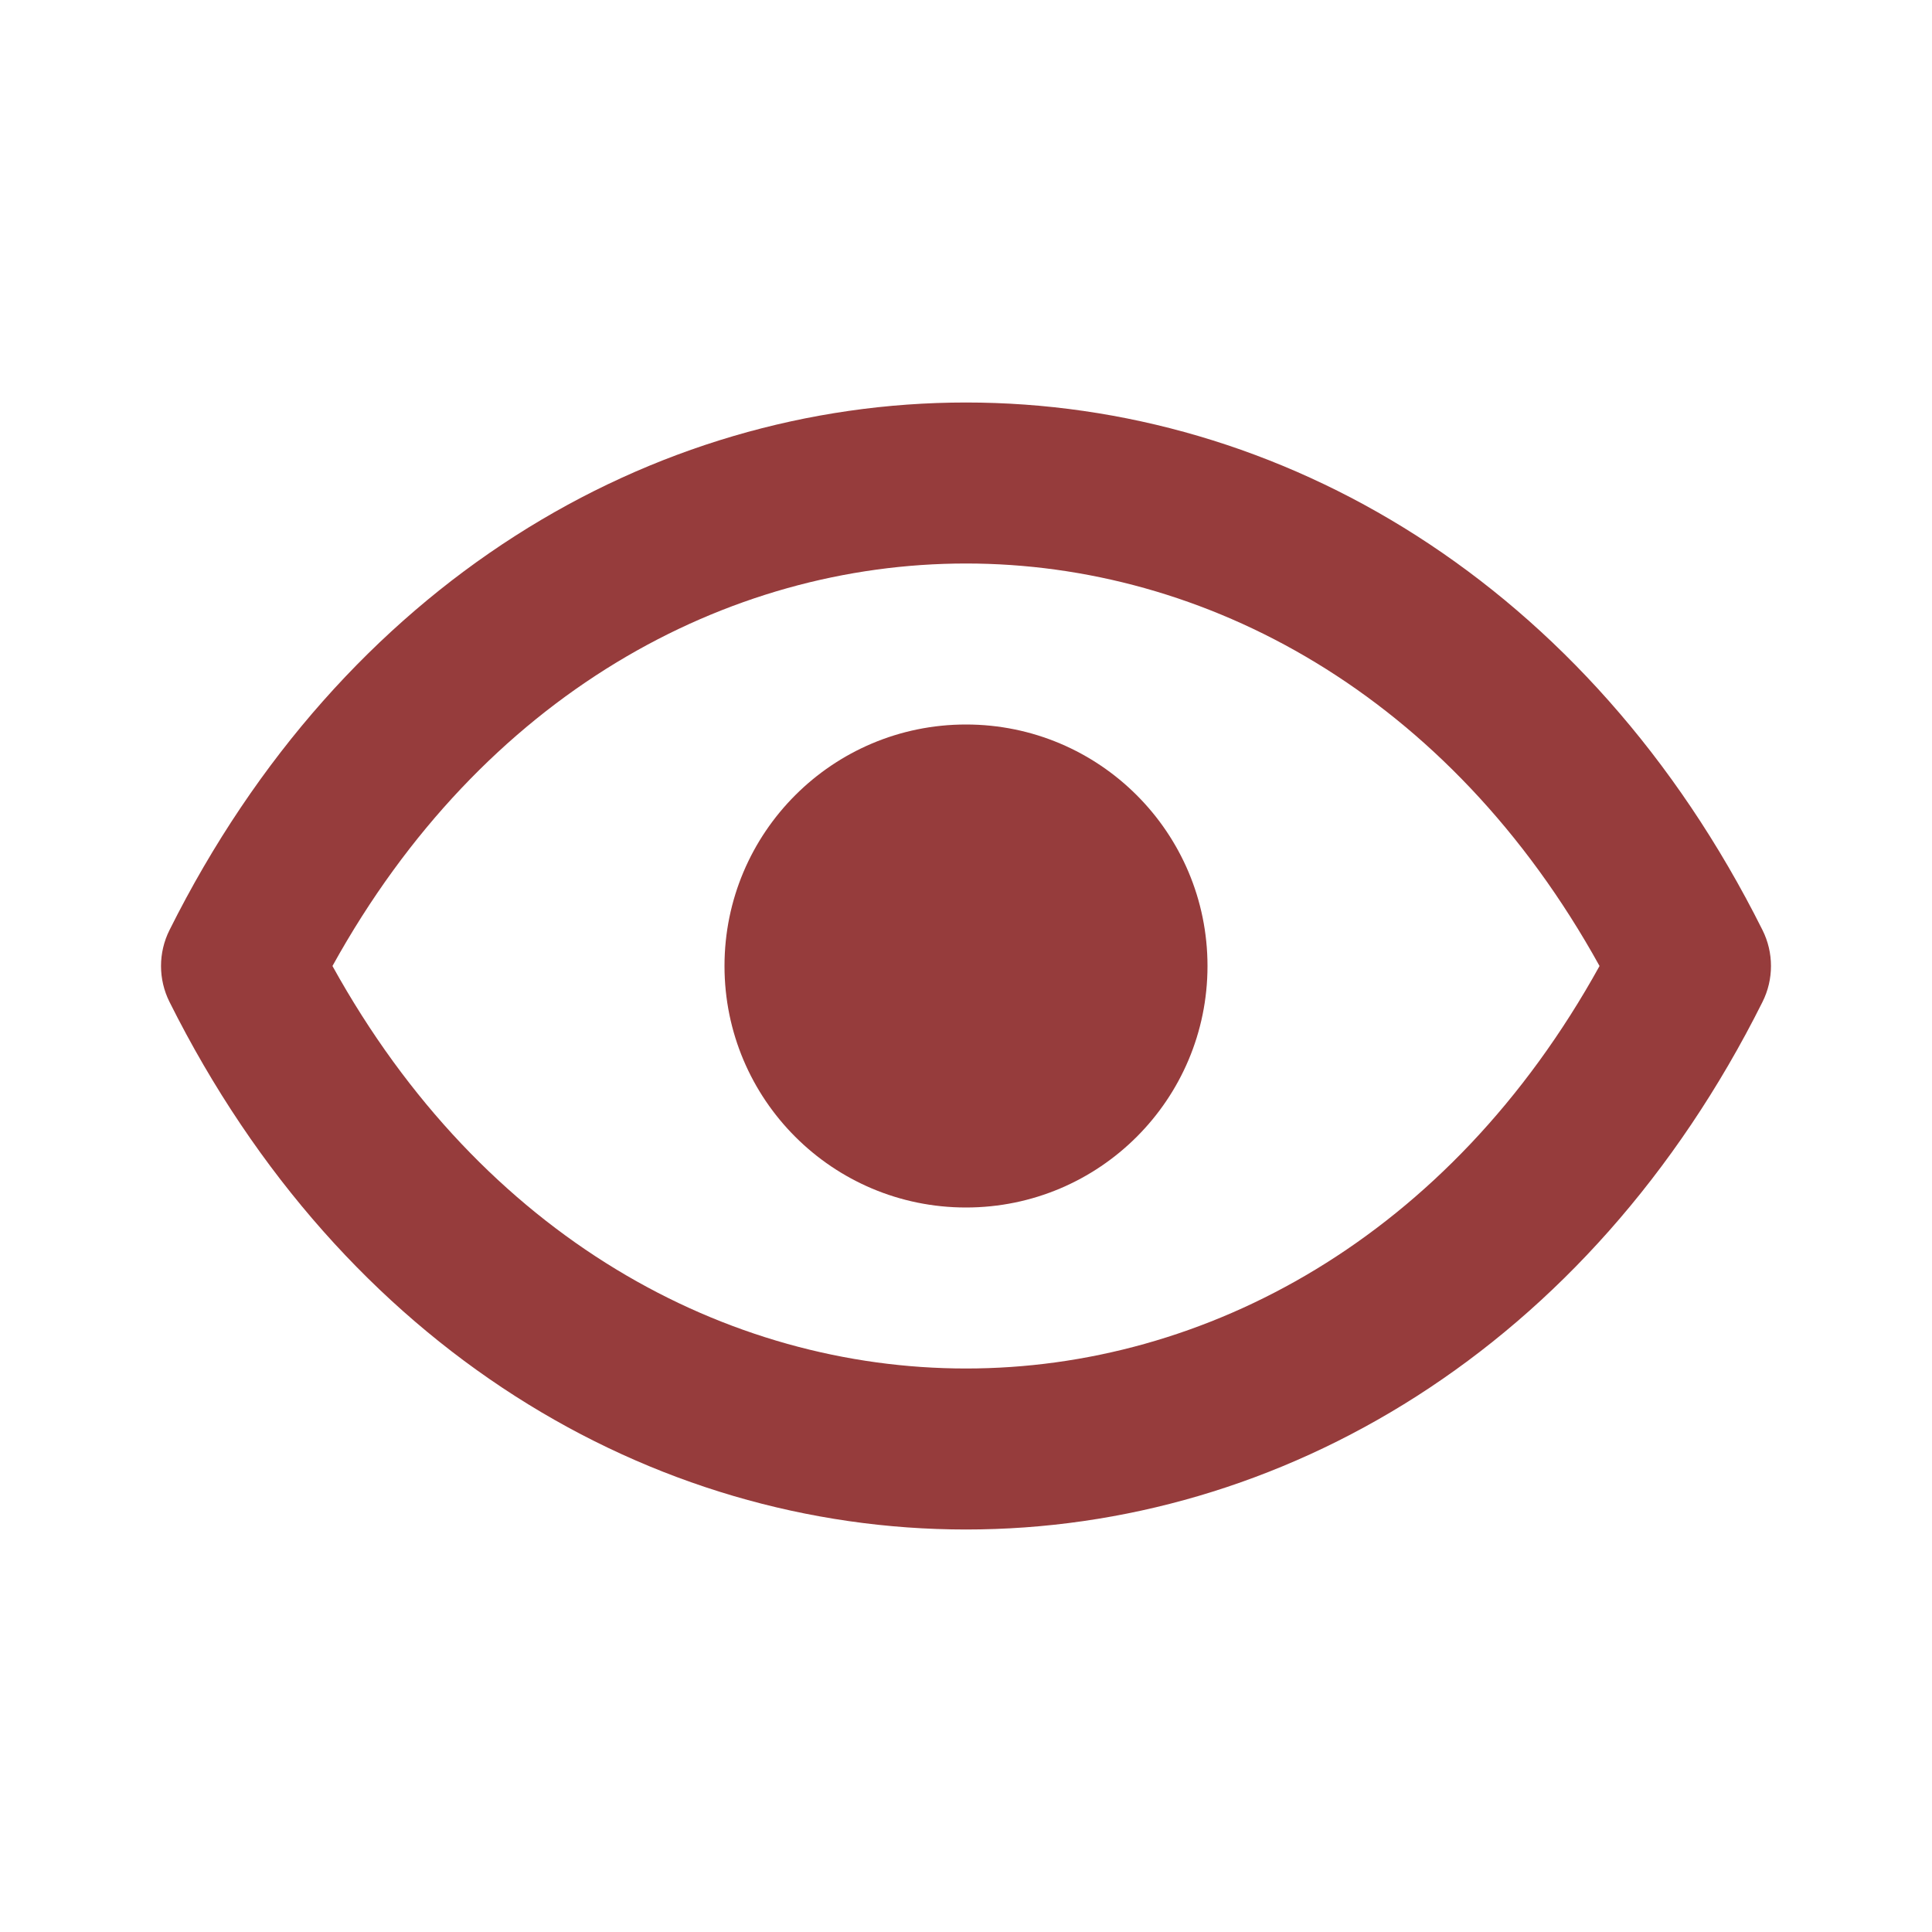
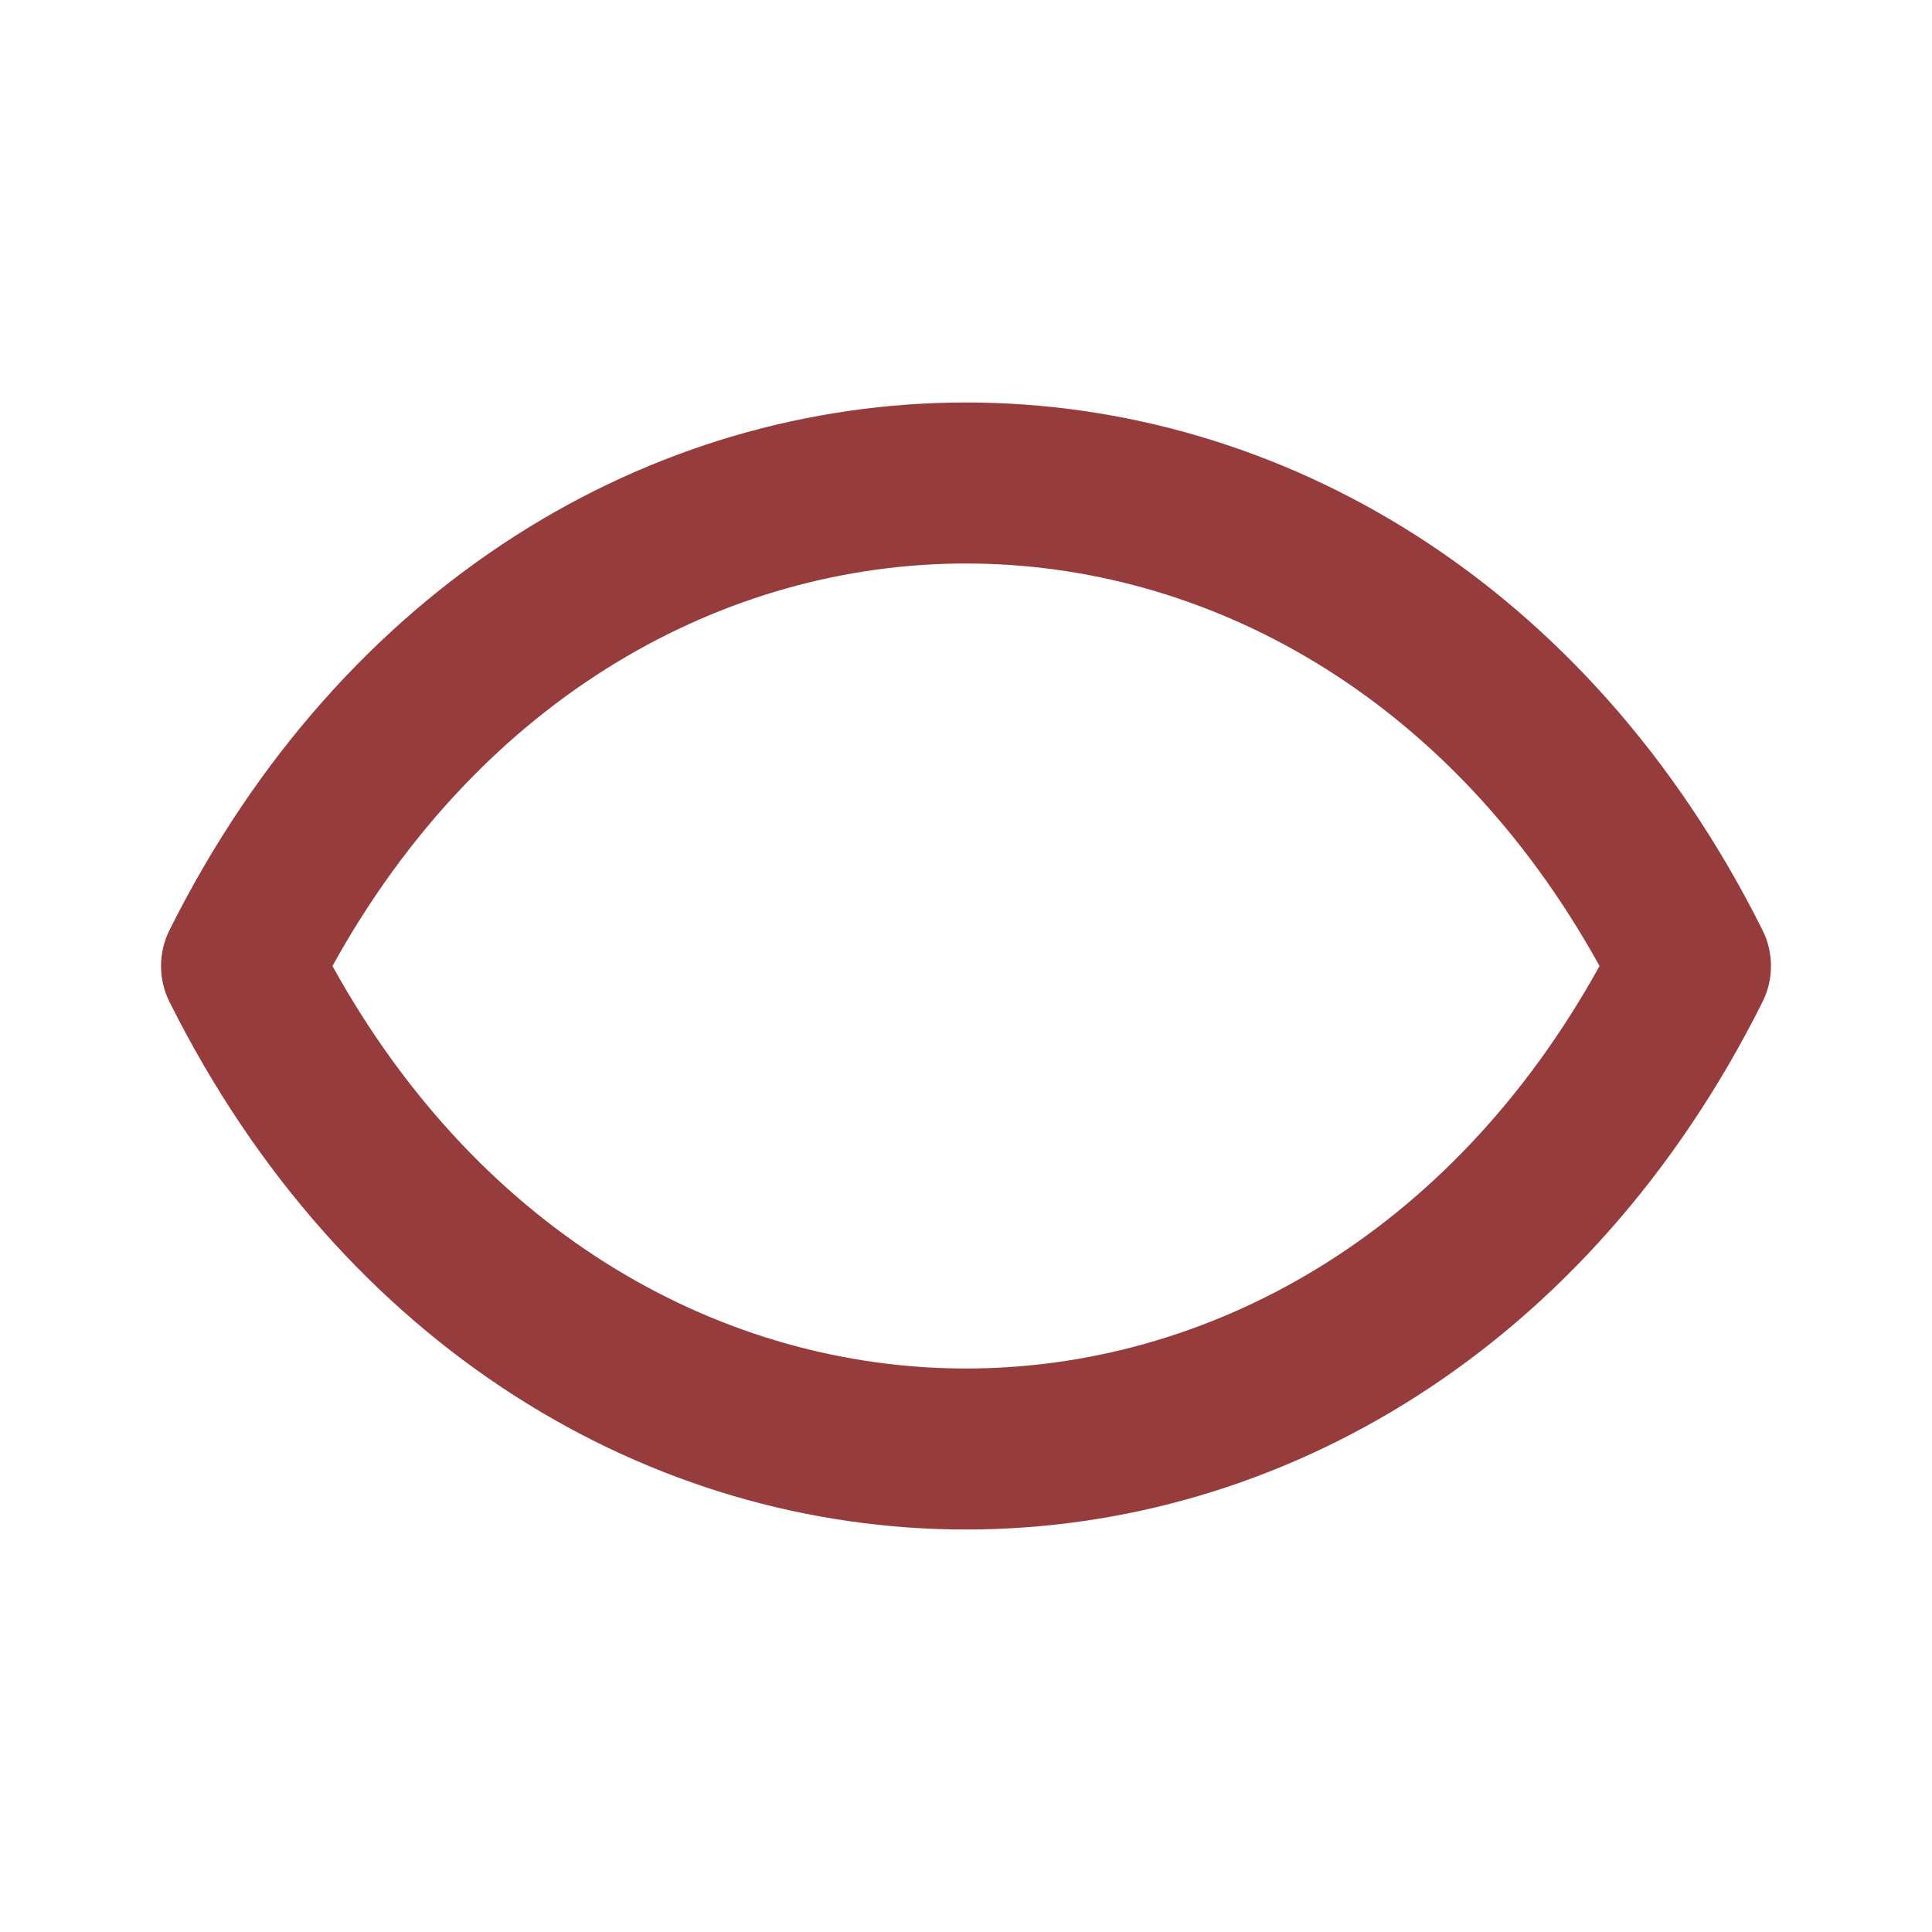
<svg xmlns="http://www.w3.org/2000/svg" width="24" height="24" viewBox="0 0 24 24" fill="none">
-   <path d="M15 12C15 13.657 13.657 15 12 15C10.343 15 9 13.657 9 12C9 10.343 10.343 9 12 9C13.657 9 15 10.343 15 12Z" fill="#963c3c" />
  <path d="M21.894 11.553C19.736 7.236 15.903 5 12 5C8.097 5 4.264 7.236 2.106 11.553C1.965 11.834 1.965 12.166 2.106 12.447C4.264 16.764 8.097 19 12 19C15.903 19 19.736 16.764 21.894 12.447C22.035 12.166 22.035 11.834 21.894 11.553ZM12 17C9.031 17 5.998 15.379 4.13 12C5.998 8.621 9.031 7 12 7C14.969 7 18.002 8.621 19.87 12C18.002 15.379 14.969 17 12 17Z" fill="#963c3c" />
</svg>